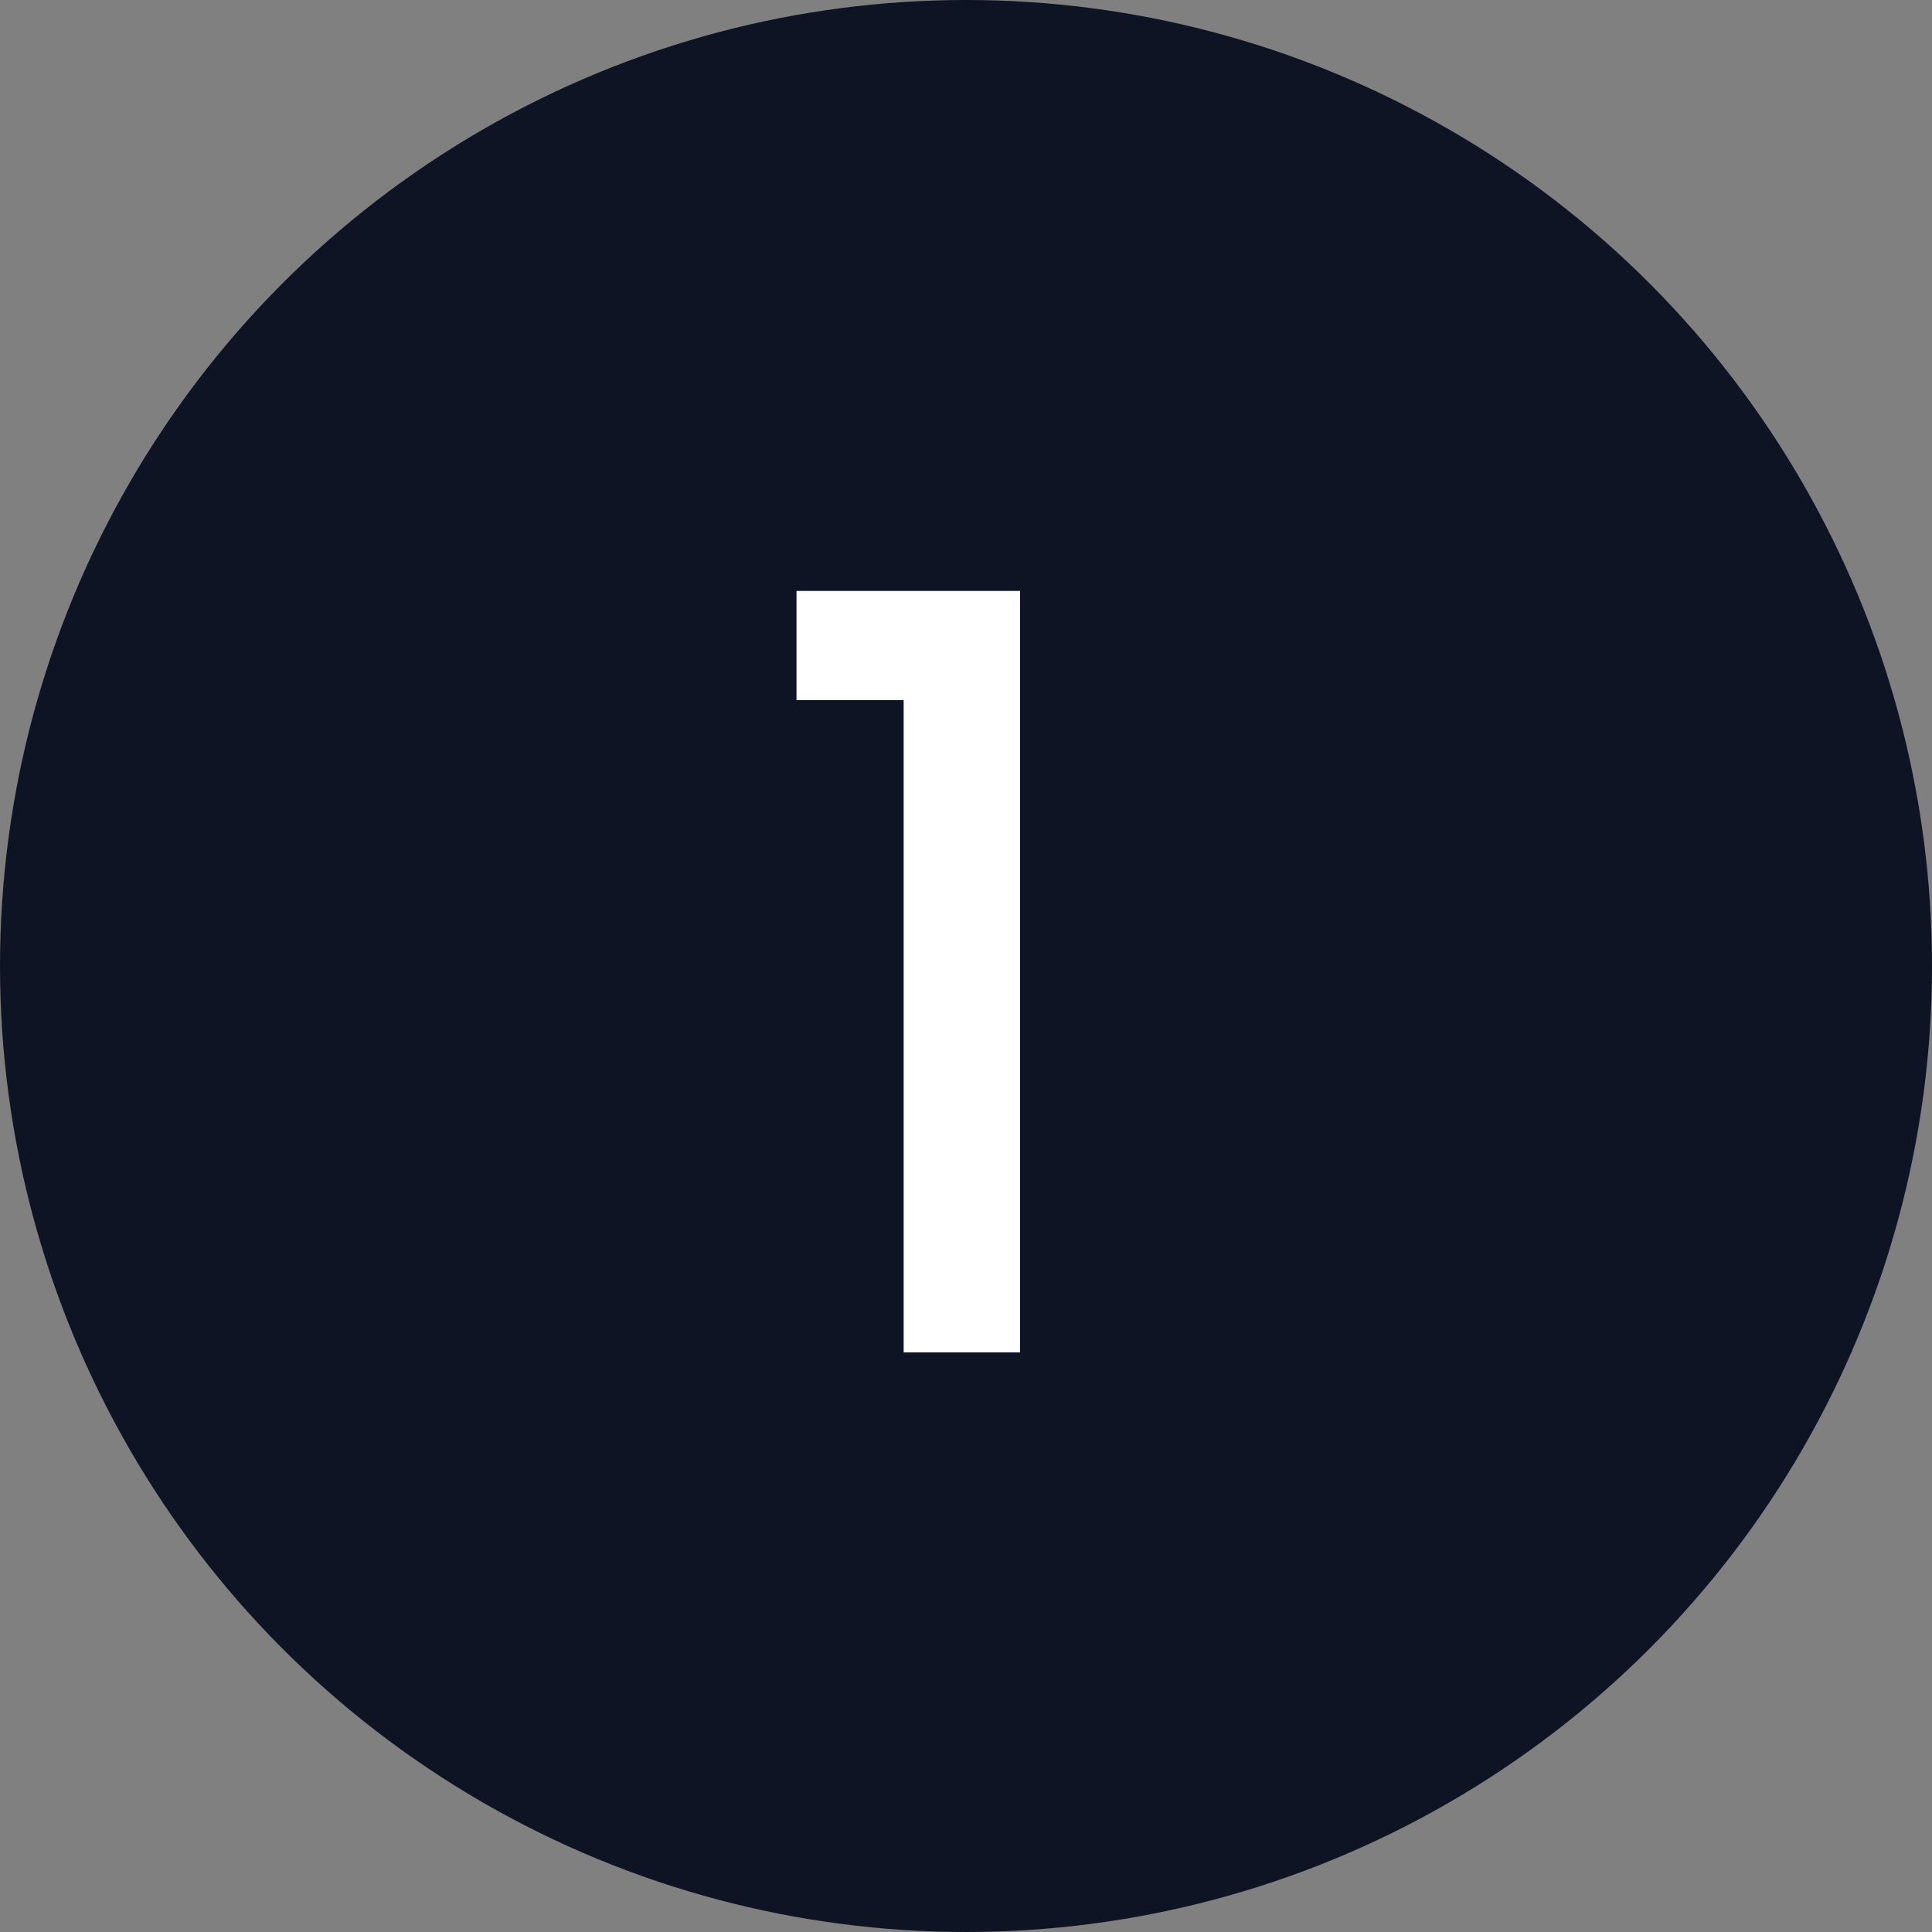
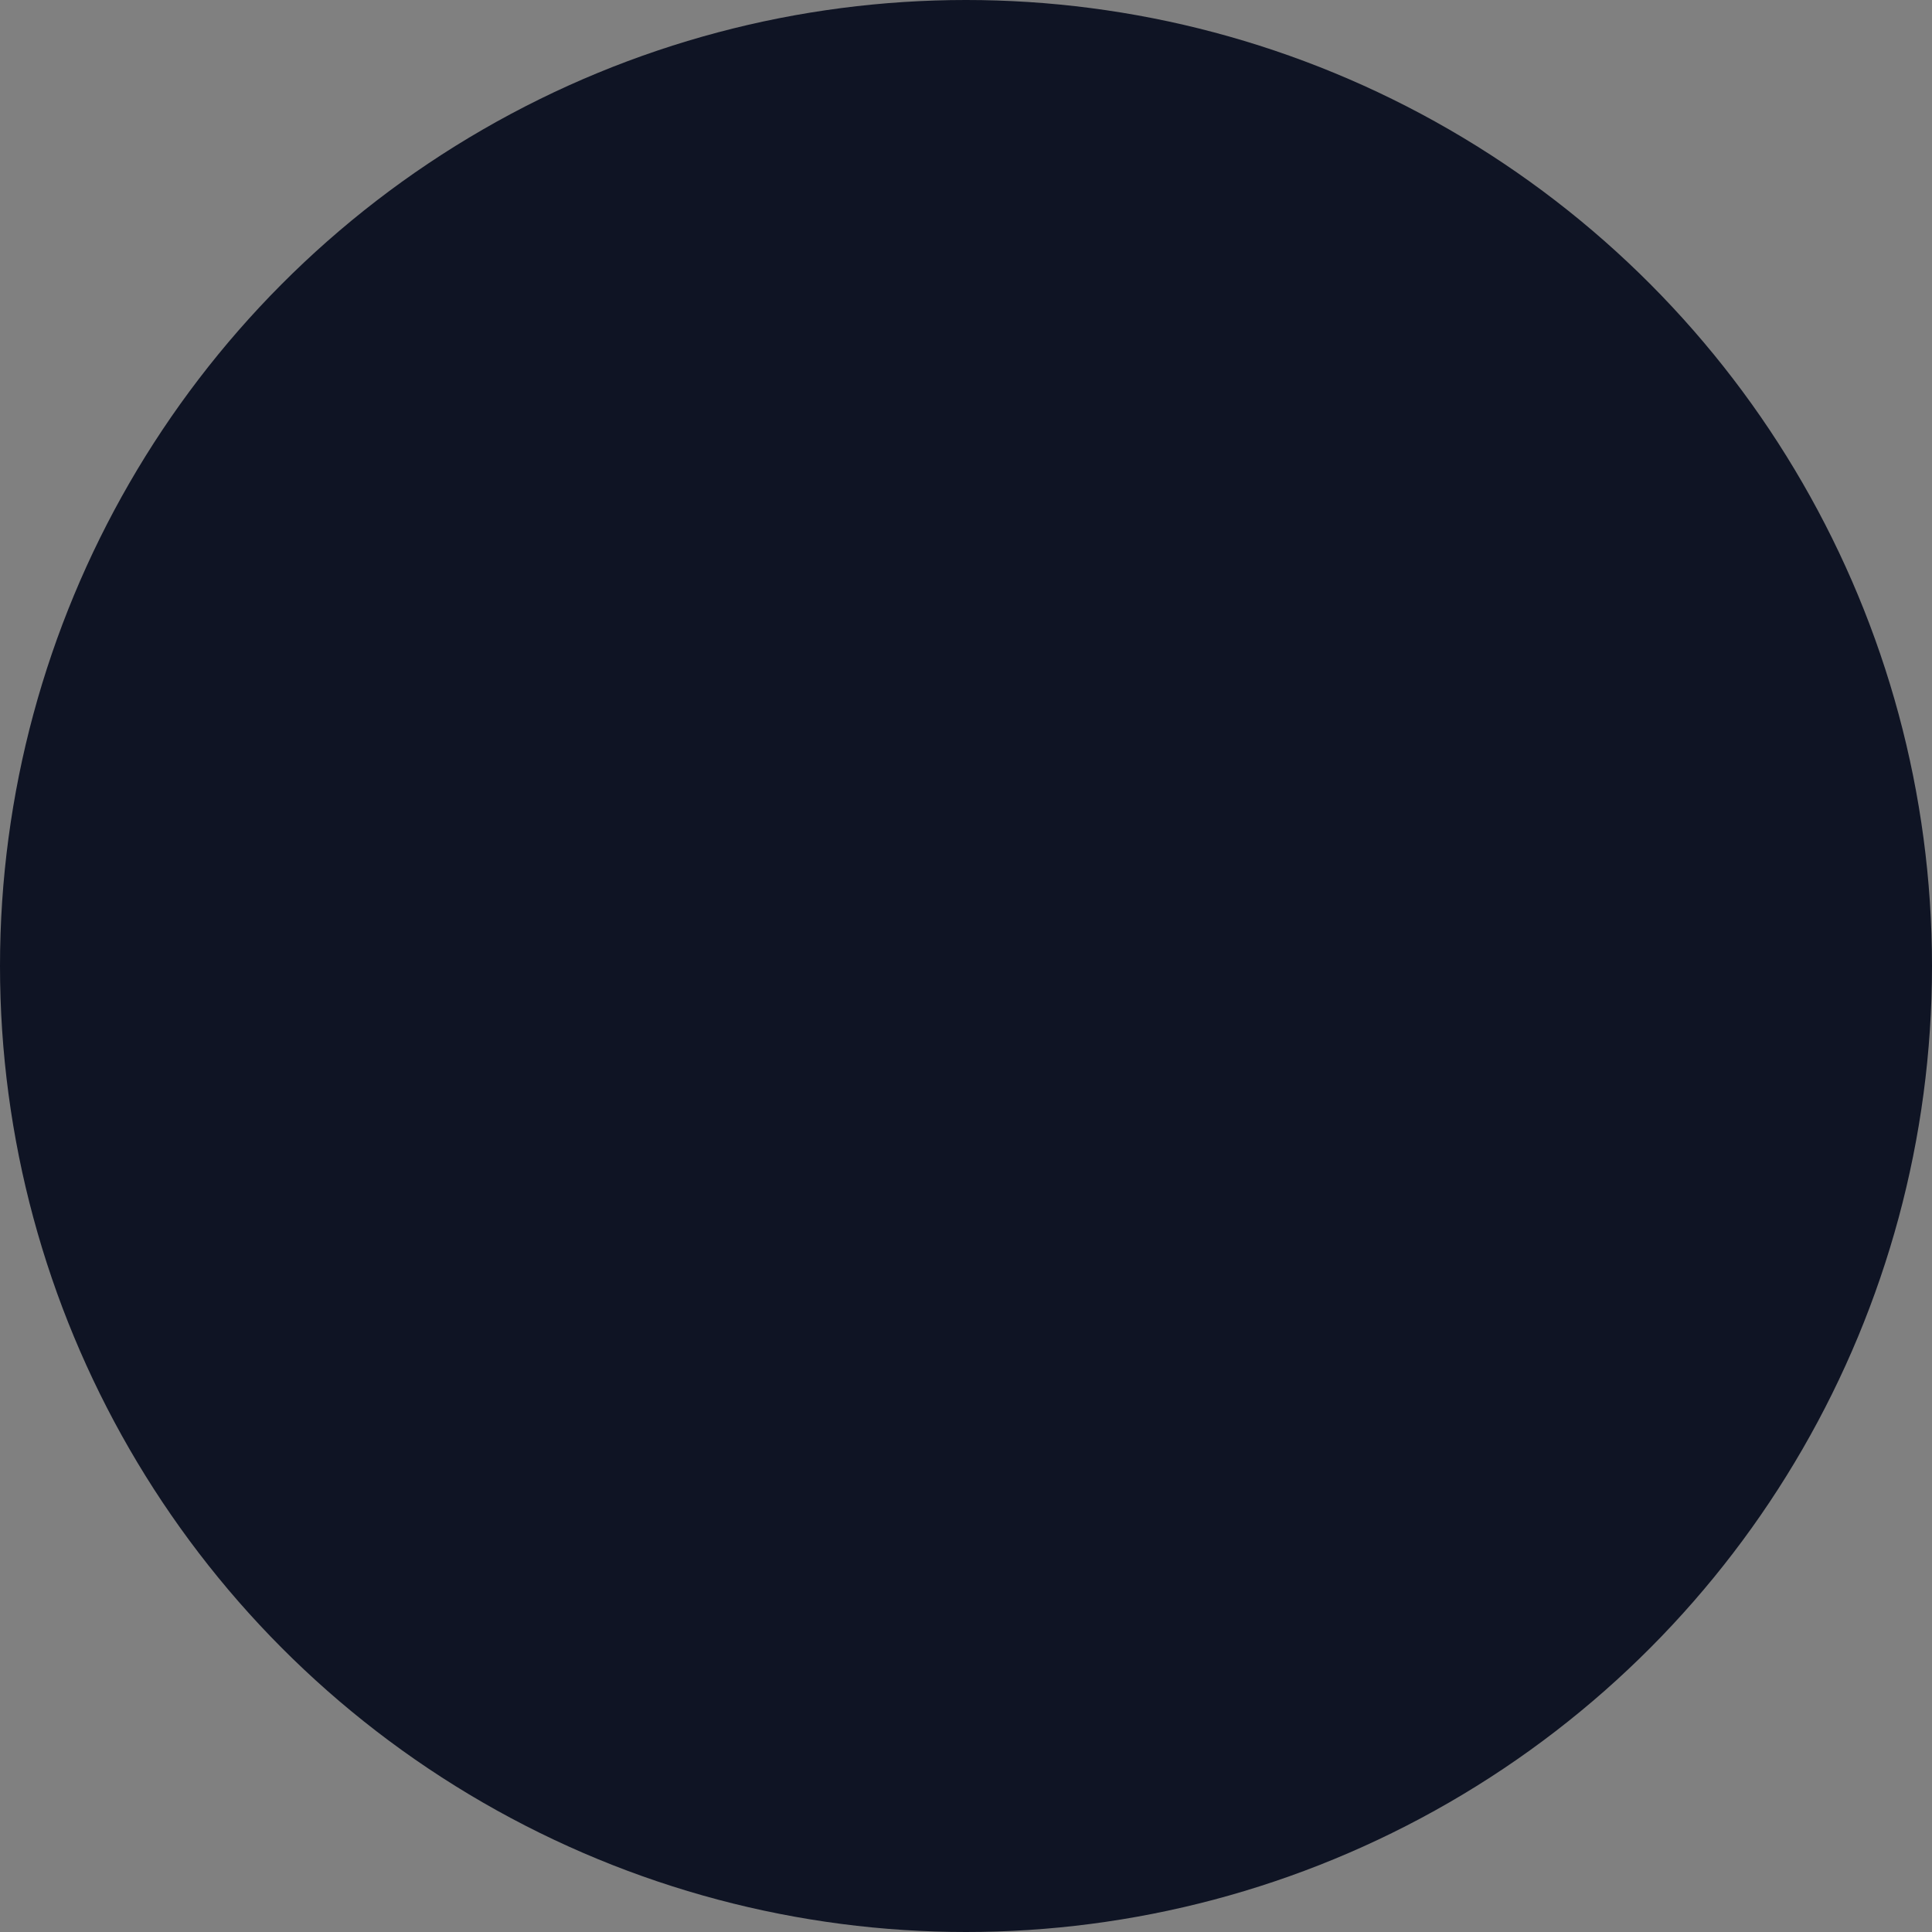
<svg xmlns="http://www.w3.org/2000/svg" width="30" height="30" viewBox="0 0 30 30" fill="none">
  <rect x="0" y="0" width="30" height="30" fill="#808080" stroke="none" />
  <circle cx="15" cy="15" r="15" fill="#0F1424" />
-   <path d="M14.032 10.872H12.368V9.176H15.84V21H14.032V10.872Z" fill="white" />
</svg>